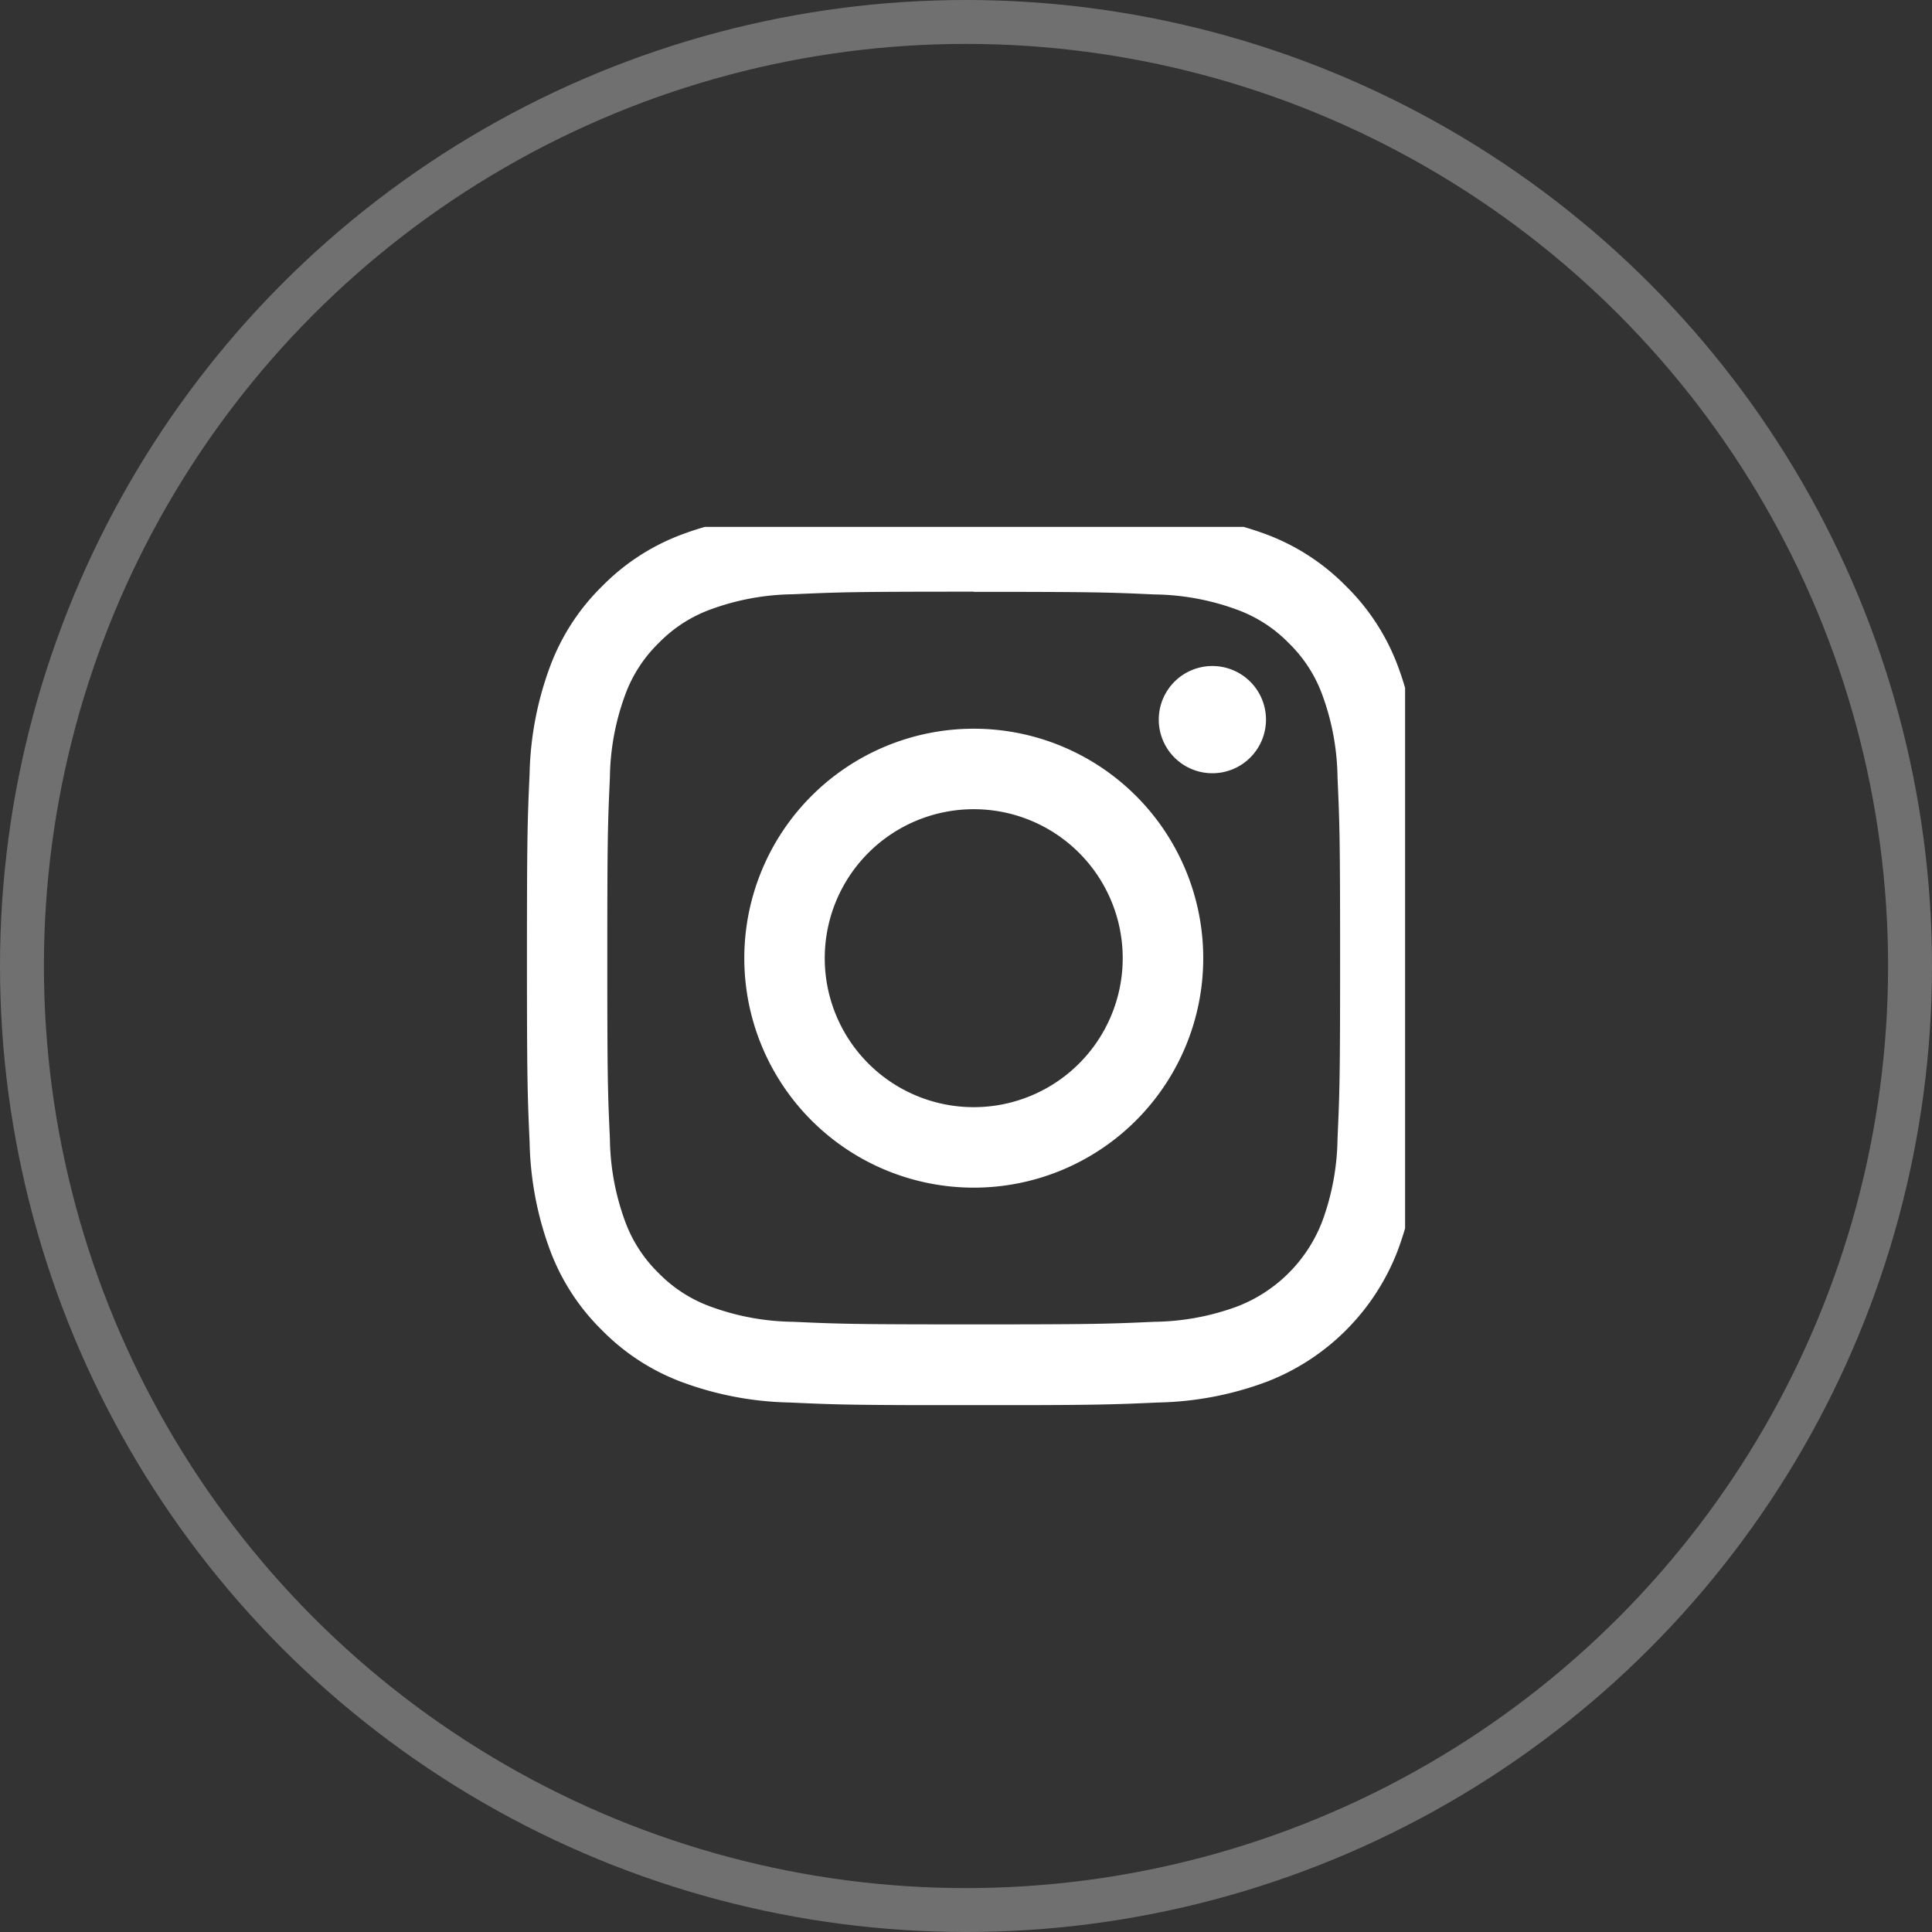
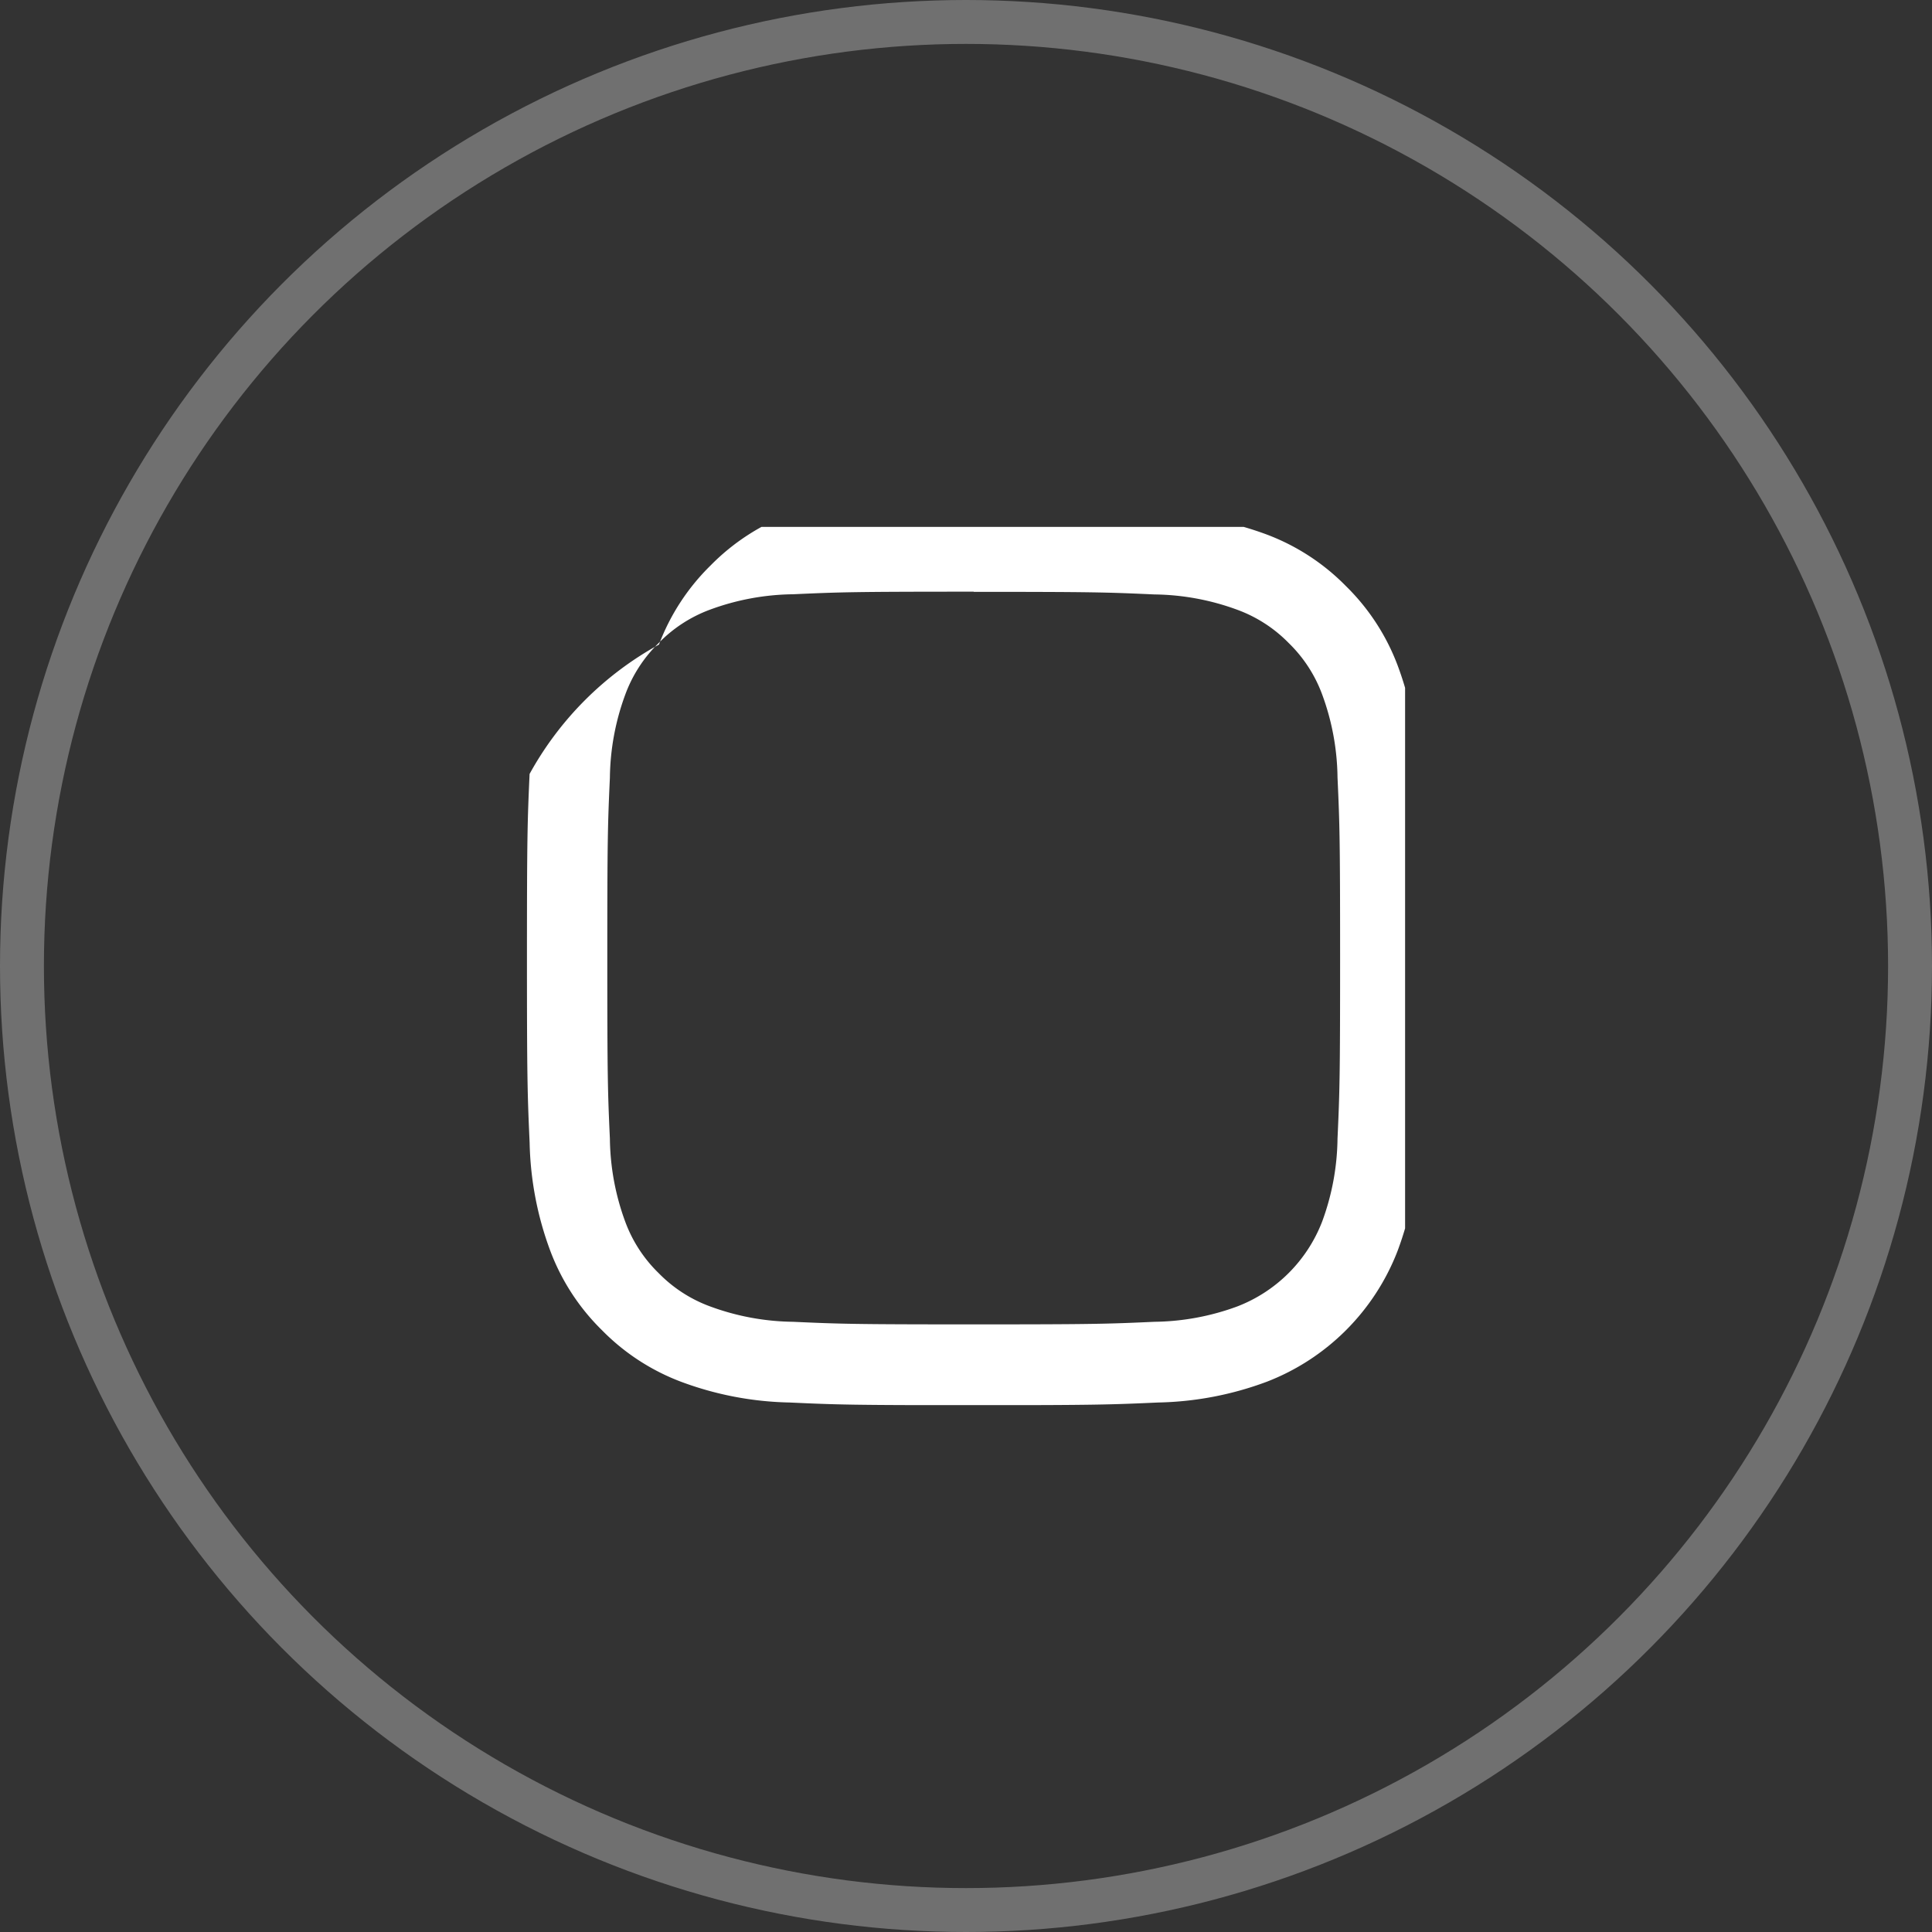
<svg xmlns="http://www.w3.org/2000/svg" width="44" height="44" viewBox="0 0 44 44">
  <rect x="0" y="0" width="44" height="44" fill="#333333" stroke="none" />
  <defs>
    <clipPath id="clip-path">
      <rect id="Rectangle_30705" data-name="Rectangle 30705" width="20" height="20" fill="#fff" />
    </clipPath>
  </defs>
  <g id="Group_21670" data-name="Group 21670" transform="translate(-517 -6668)">
    <g id="Group_21666" data-name="Group 21666" transform="translate(545 6675)">
      <g id="Group_21664" data-name="Group 21664" transform="translate(-16 5)">
        <g id="Group_21663" data-name="Group 21663" transform="translate(0 0)" clip-path="url(#clip-path)">
-           <path id="Path_14504" data-name="Path 14504" d="M10.177,1.834c2.718,0,3.039.01,4.113.059a5.631,5.631,0,0,1,1.89.35A3.154,3.154,0,0,1,17.349,3a3.153,3.153,0,0,1,.761,1.17,5.632,5.632,0,0,1,.35,1.89c.049,1.073.059,1.4.059,4.113s-.01,3.039-.059,4.113a5.632,5.632,0,0,1-.35,1.89,3.371,3.371,0,0,1-1.932,1.932,5.631,5.631,0,0,1-1.89.35c-1.073.049-1.395.059-4.113.059s-3.04-.01-4.113-.059a5.631,5.631,0,0,1-1.89-.35A3.154,3.154,0,0,1,3,17.35a3.154,3.154,0,0,1-.761-1.17,5.633,5.633,0,0,1-.35-1.89c-.049-1.073-.059-1.4-.059-4.113s.01-3.039.059-4.113a5.632,5.632,0,0,1,.35-1.89A3.154,3.154,0,0,1,3,3a3.154,3.154,0,0,1,1.17-.761,5.631,5.631,0,0,1,1.89-.35c1.073-.049,1.4-.059,4.113-.059m0-1.834C7.413,0,7.066.012,5.98.061A7.471,7.471,0,0,0,3.51.534a4.989,4.989,0,0,0-1.8,1.174,4.989,4.989,0,0,0-1.174,1.8A7.47,7.47,0,0,0,.06,5.981C.011,7.067,0,7.414,0,10.178s.012,3.111.061,4.2a7.47,7.47,0,0,0,.473,2.471,4.989,4.989,0,0,0,1.174,1.8,4.989,4.989,0,0,0,1.8,1.174,7.471,7.471,0,0,0,2.471.473c1.085.05,1.432.061,4.2.061s3.111-.012,4.2-.061a7.471,7.471,0,0,0,2.471-.473,5.2,5.2,0,0,0,2.977-2.977,7.47,7.47,0,0,0,.473-2.471c.049-1.086.061-1.432.061-4.2s-.012-3.111-.061-4.2a7.47,7.47,0,0,0-.473-2.471,4.99,4.99,0,0,0-1.174-1.8,4.99,4.99,0,0,0-1.8-1.174A7.471,7.471,0,0,0,14.373.061C13.287.012,12.941,0,10.177,0" transform="translate(0.001 -0.355)" fill="#fff" />
-           <path id="Path_14505" data-name="Path 14505" d="M127.781,122.556a5.226,5.226,0,1,0,5.226,5.226,5.226,5.226,0,0,0-5.226-5.226m0,8.619a3.393,3.393,0,1,1,3.392-3.393,3.393,3.393,0,0,1-3.392,3.393" transform="translate(-117.604 -117.96)" fill="#fff" />
-           <path id="Path_14506" data-name="Path 14506" d="M358.609,88.436a1.221,1.221,0,1,1-1.221-1.221,1.221,1.221,0,0,1,1.221,1.221" transform="translate(-341.777 -84.047)" fill="#fff" />
+           <path id="Path_14504" data-name="Path 14504" d="M10.177,1.834c2.718,0,3.039.01,4.113.059a5.631,5.631,0,0,1,1.89.35A3.154,3.154,0,0,1,17.349,3a3.153,3.153,0,0,1,.761,1.17,5.632,5.632,0,0,1,.35,1.89c.049,1.073.059,1.4.059,4.113s-.01,3.039-.059,4.113a5.632,5.632,0,0,1-.35,1.89,3.371,3.371,0,0,1-1.932,1.932,5.631,5.631,0,0,1-1.89.35c-1.073.049-1.395.059-4.113.059s-3.04-.01-4.113-.059a5.631,5.631,0,0,1-1.89-.35A3.154,3.154,0,0,1,3,17.35a3.154,3.154,0,0,1-.761-1.17,5.633,5.633,0,0,1-.35-1.89c-.049-1.073-.059-1.4-.059-4.113s.01-3.039.059-4.113a5.632,5.632,0,0,1,.35-1.89A3.154,3.154,0,0,1,3,3a3.154,3.154,0,0,1,1.17-.761,5.631,5.631,0,0,1,1.89-.35c1.073-.049,1.4-.059,4.113-.059m0-1.834C7.413,0,7.066.012,5.98.061a4.989,4.989,0,0,0-1.8,1.174,4.989,4.989,0,0,0-1.174,1.8A7.47,7.47,0,0,0,.06,5.981C.011,7.067,0,7.414,0,10.178s.012,3.111.061,4.2a7.47,7.47,0,0,0,.473,2.471,4.989,4.989,0,0,0,1.174,1.8,4.989,4.989,0,0,0,1.8,1.174,7.471,7.471,0,0,0,2.471.473c1.085.05,1.432.061,4.2.061s3.111-.012,4.2-.061a7.471,7.471,0,0,0,2.471-.473,5.2,5.2,0,0,0,2.977-2.977,7.47,7.47,0,0,0,.473-2.471c.049-1.086.061-1.432.061-4.2s-.012-3.111-.061-4.2a7.47,7.47,0,0,0-.473-2.471,4.99,4.99,0,0,0-1.174-1.8,4.99,4.99,0,0,0-1.8-1.174A7.471,7.471,0,0,0,14.373.061C13.287.012,12.941,0,10.177,0" transform="translate(0.001 -0.355)" fill="#fff" />
        </g>
      </g>
    </g>
    <g id="Ellipse_78" data-name="Ellipse 78" transform="translate(517 6668)" fill="none" stroke="#707070" stroke-width="1">
      <circle cx="22" cy="22" r="22" stroke="none" />
      <circle cx="22" cy="22" r="21.5" fill="none" />
    </g>
  </g>
</svg>